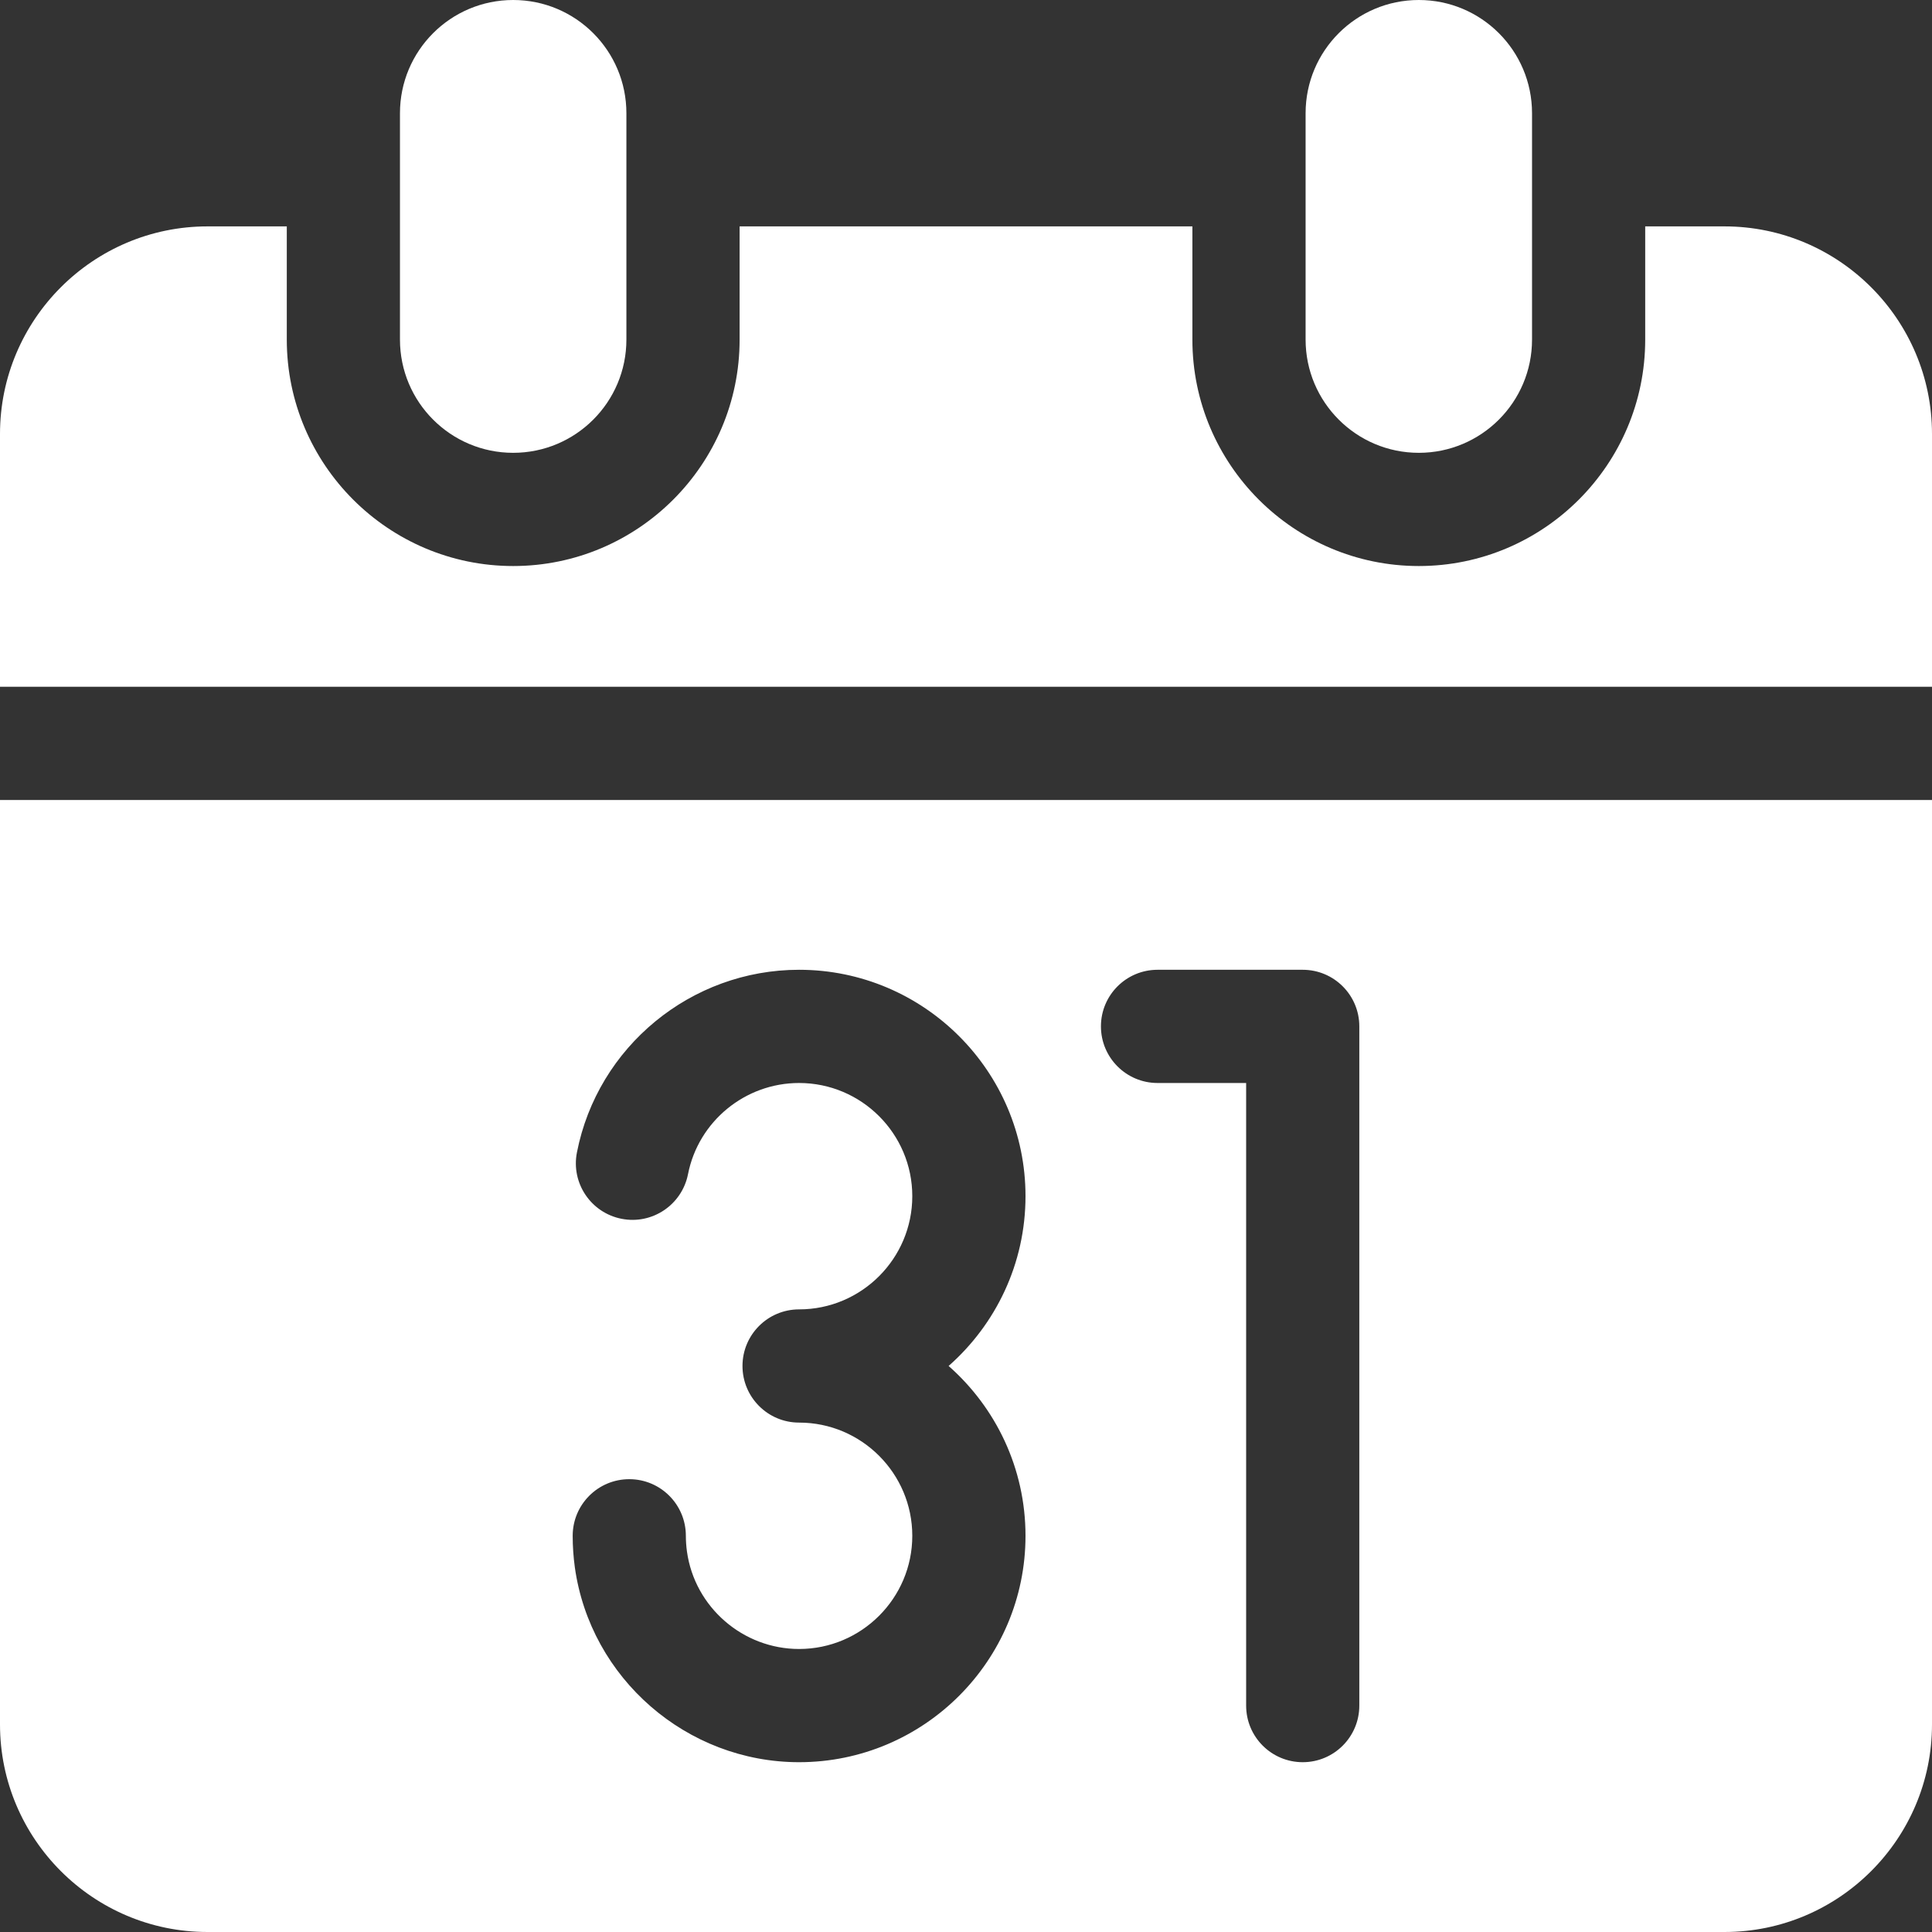
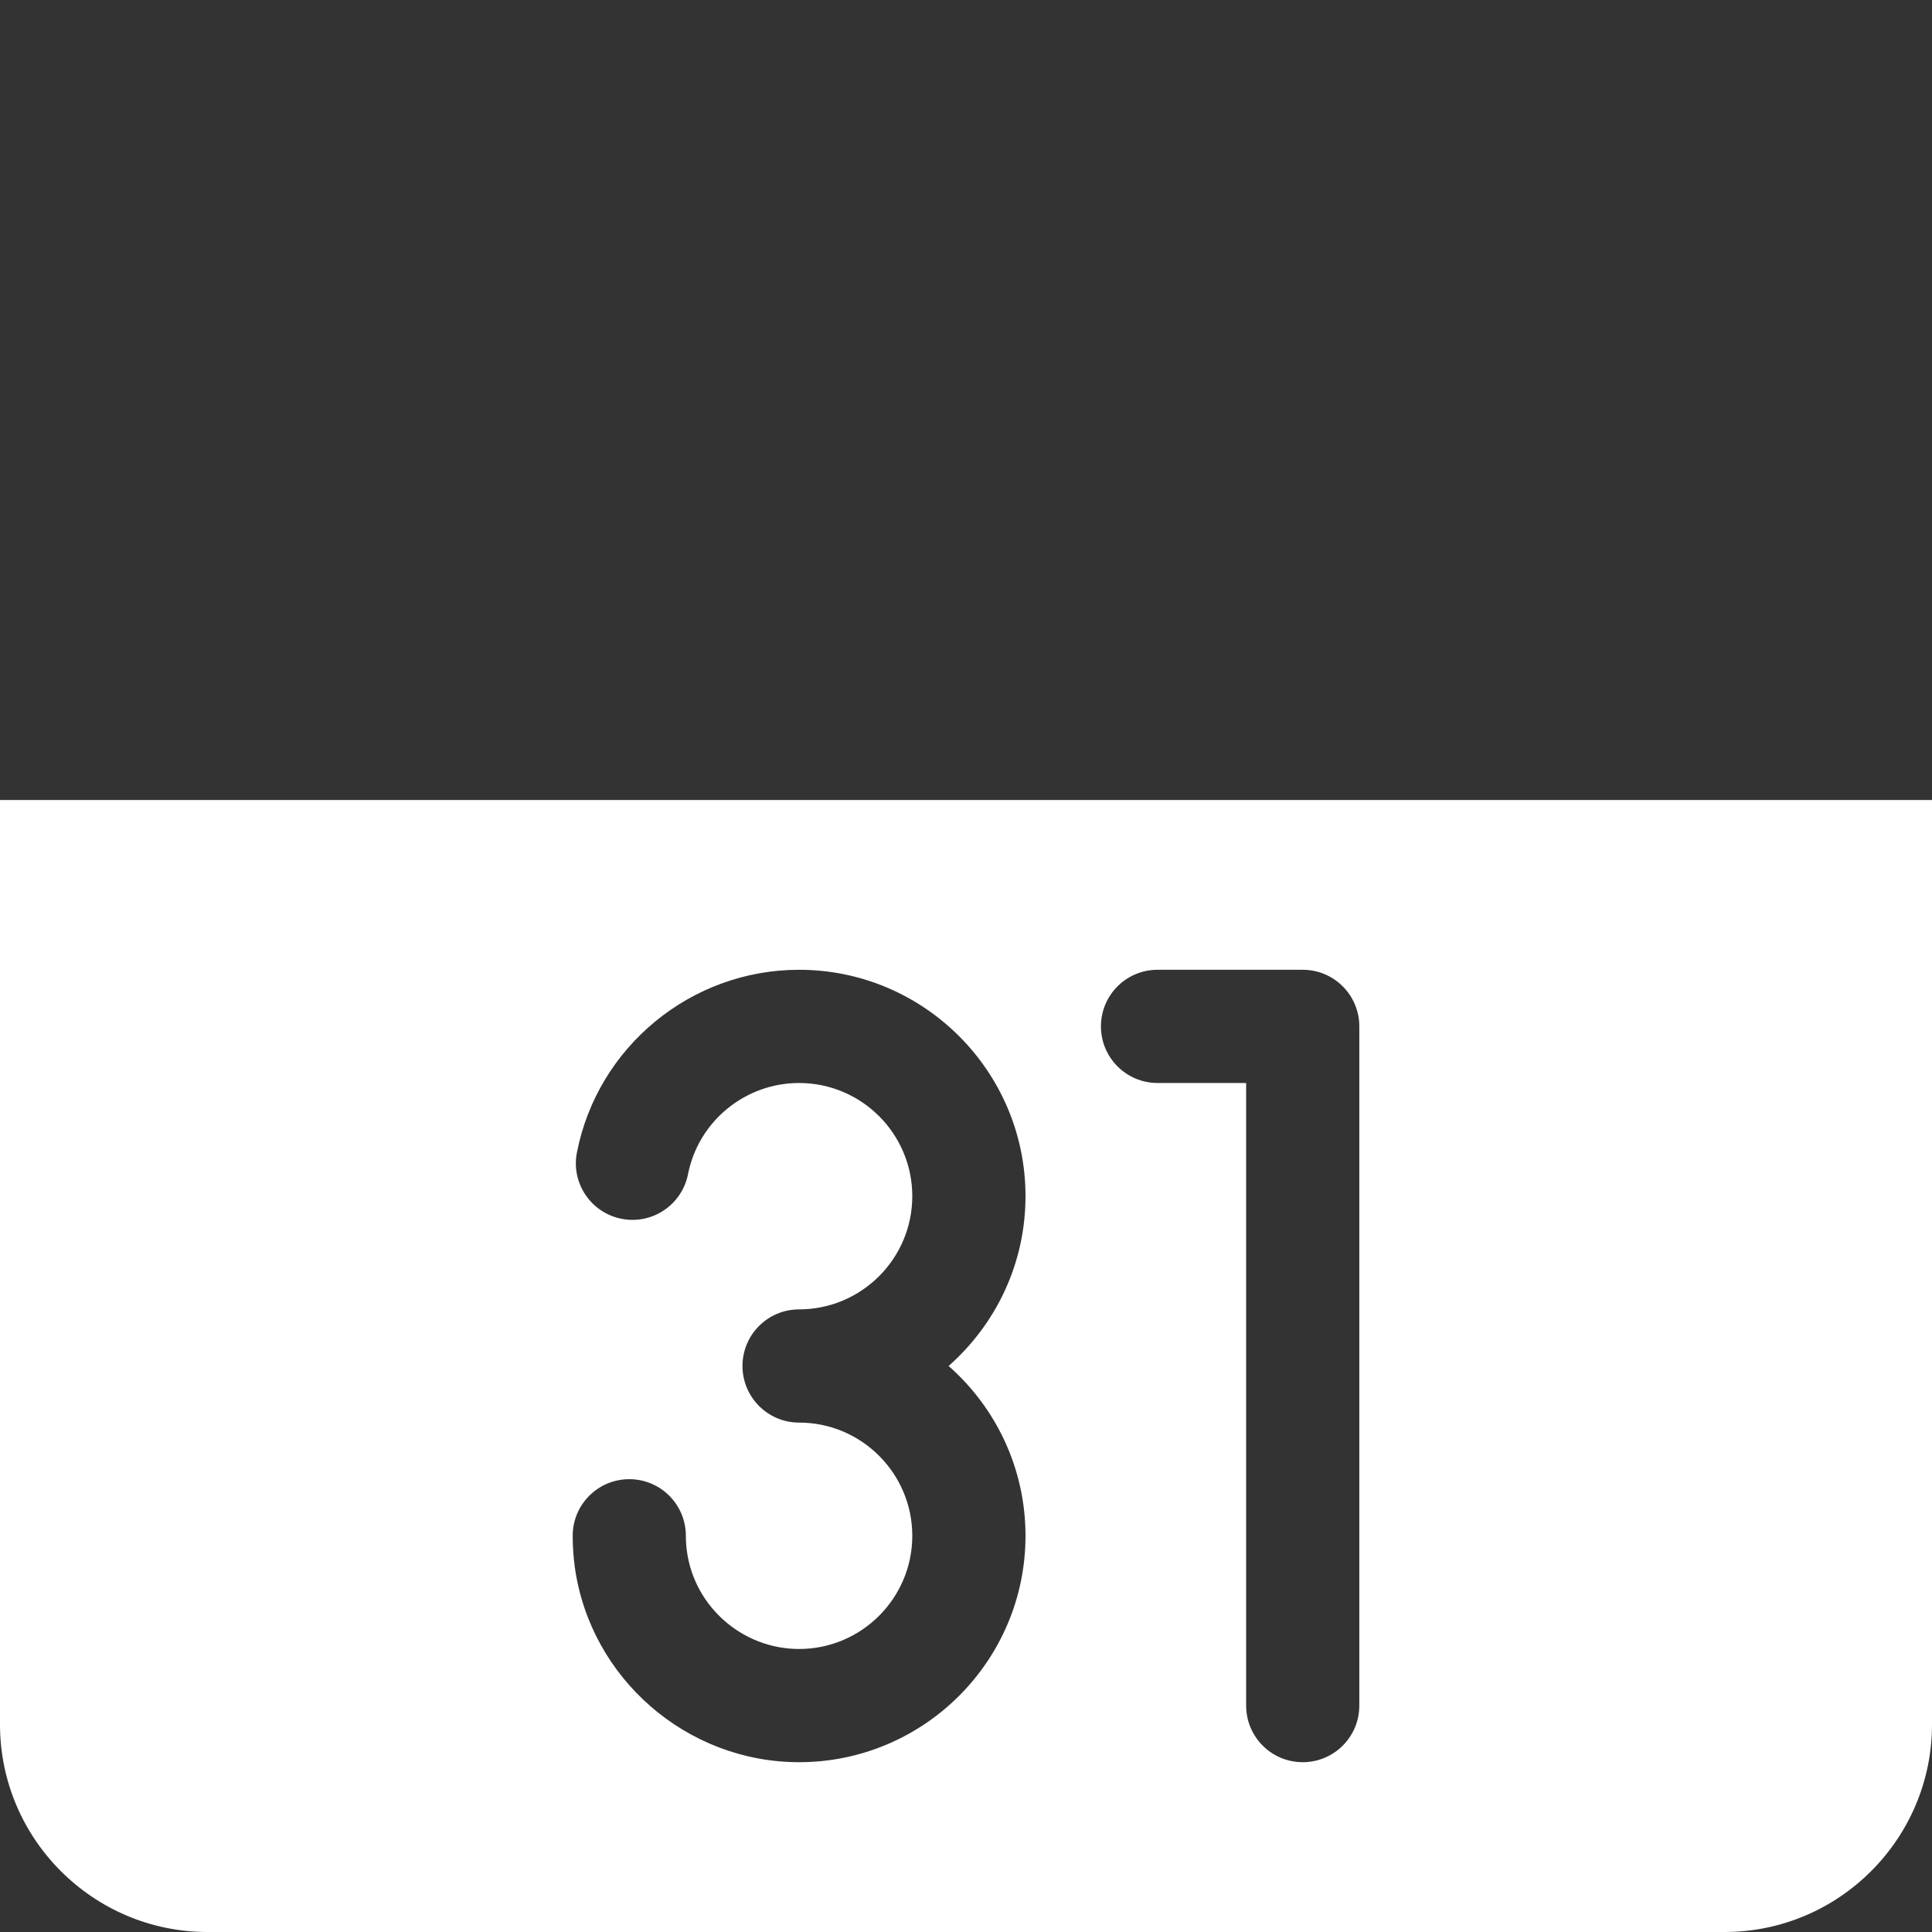
<svg xmlns="http://www.w3.org/2000/svg" width="45" height="45" viewBox="0 0 45 45" fill="none">
  <rect x="0" y="0" width="45" height="45" fill="#333333" stroke="none" />
-   <path d="M33.047 10.547C31.591 10.547 30.41 9.366 30.41 7.91V2.637C30.41 1.18 31.591 0 33.047 0C34.503 0 35.684 1.18 35.684 2.637V7.91C35.684 9.366 34.503 10.547 33.047 10.547Z" fill="white" />
-   <path d="M40.166 5.273H38.32V7.91C38.32 10.818 35.955 13.184 33.047 13.184C30.139 13.184 27.773 10.818 27.773 7.91V5.273H17.227V7.91C17.227 10.818 14.861 13.184 11.953 13.184C9.045 13.184 6.68 10.818 6.68 7.91V5.273H4.834C2.169 5.273 0 7.442 0 10.107V15.996H45V10.107C45 7.442 42.831 5.273 40.166 5.273Z" fill="white" />
-   <path d="M11.953 10.547C10.497 10.547 9.316 9.366 9.316 7.91V2.637C9.316 1.18 10.497 0 11.953 0C13.409 0 14.59 1.18 14.59 2.637V7.91C14.59 9.366 13.409 10.547 11.953 10.547Z" fill="white" />
  <path d="M0 18.633V40.166C0 42.831 2.169 45 4.834 45H40.166C42.831 45 45 42.831 45 40.166V18.633H0ZM23.886 35.772C23.886 38.679 21.52 41.045 18.612 41.045C15.996 41.045 13.751 39.093 13.389 36.505C13.356 36.264 13.339 36.017 13.339 35.772C13.339 35.043 13.929 34.453 14.657 34.453C15.385 34.453 15.975 35.043 15.975 35.772C15.975 35.896 15.984 36.02 16.001 36.141C16.181 37.434 17.304 38.408 18.612 38.408C20.066 38.408 21.249 37.225 21.249 35.772C21.249 34.318 20.066 33.135 18.612 33.135C17.884 33.135 17.294 32.544 17.294 31.816C17.294 31.088 17.884 30.498 18.612 30.498C20.066 30.498 21.249 29.315 21.249 27.861C21.249 26.407 20.066 25.225 18.612 25.225C17.355 25.225 16.267 26.118 16.025 27.349C15.884 28.063 15.191 28.529 14.477 28.388C13.763 28.248 13.297 27.555 13.438 26.841C13.921 24.377 16.098 22.588 18.612 22.588C21.52 22.588 23.886 24.954 23.886 27.861C23.886 29.435 23.192 30.849 22.095 31.816C23.192 32.783 23.886 34.197 23.886 35.772ZM31.661 39.727C31.661 40.455 31.071 41.045 30.343 41.045C29.615 41.045 29.025 40.455 29.025 39.727V25.225H26.962C26.233 25.225 25.643 24.634 25.643 23.906C25.643 23.178 26.233 22.588 26.962 22.588H30.343C31.071 22.588 31.661 23.178 31.661 23.906V39.727Z" fill="white" />
</svg>